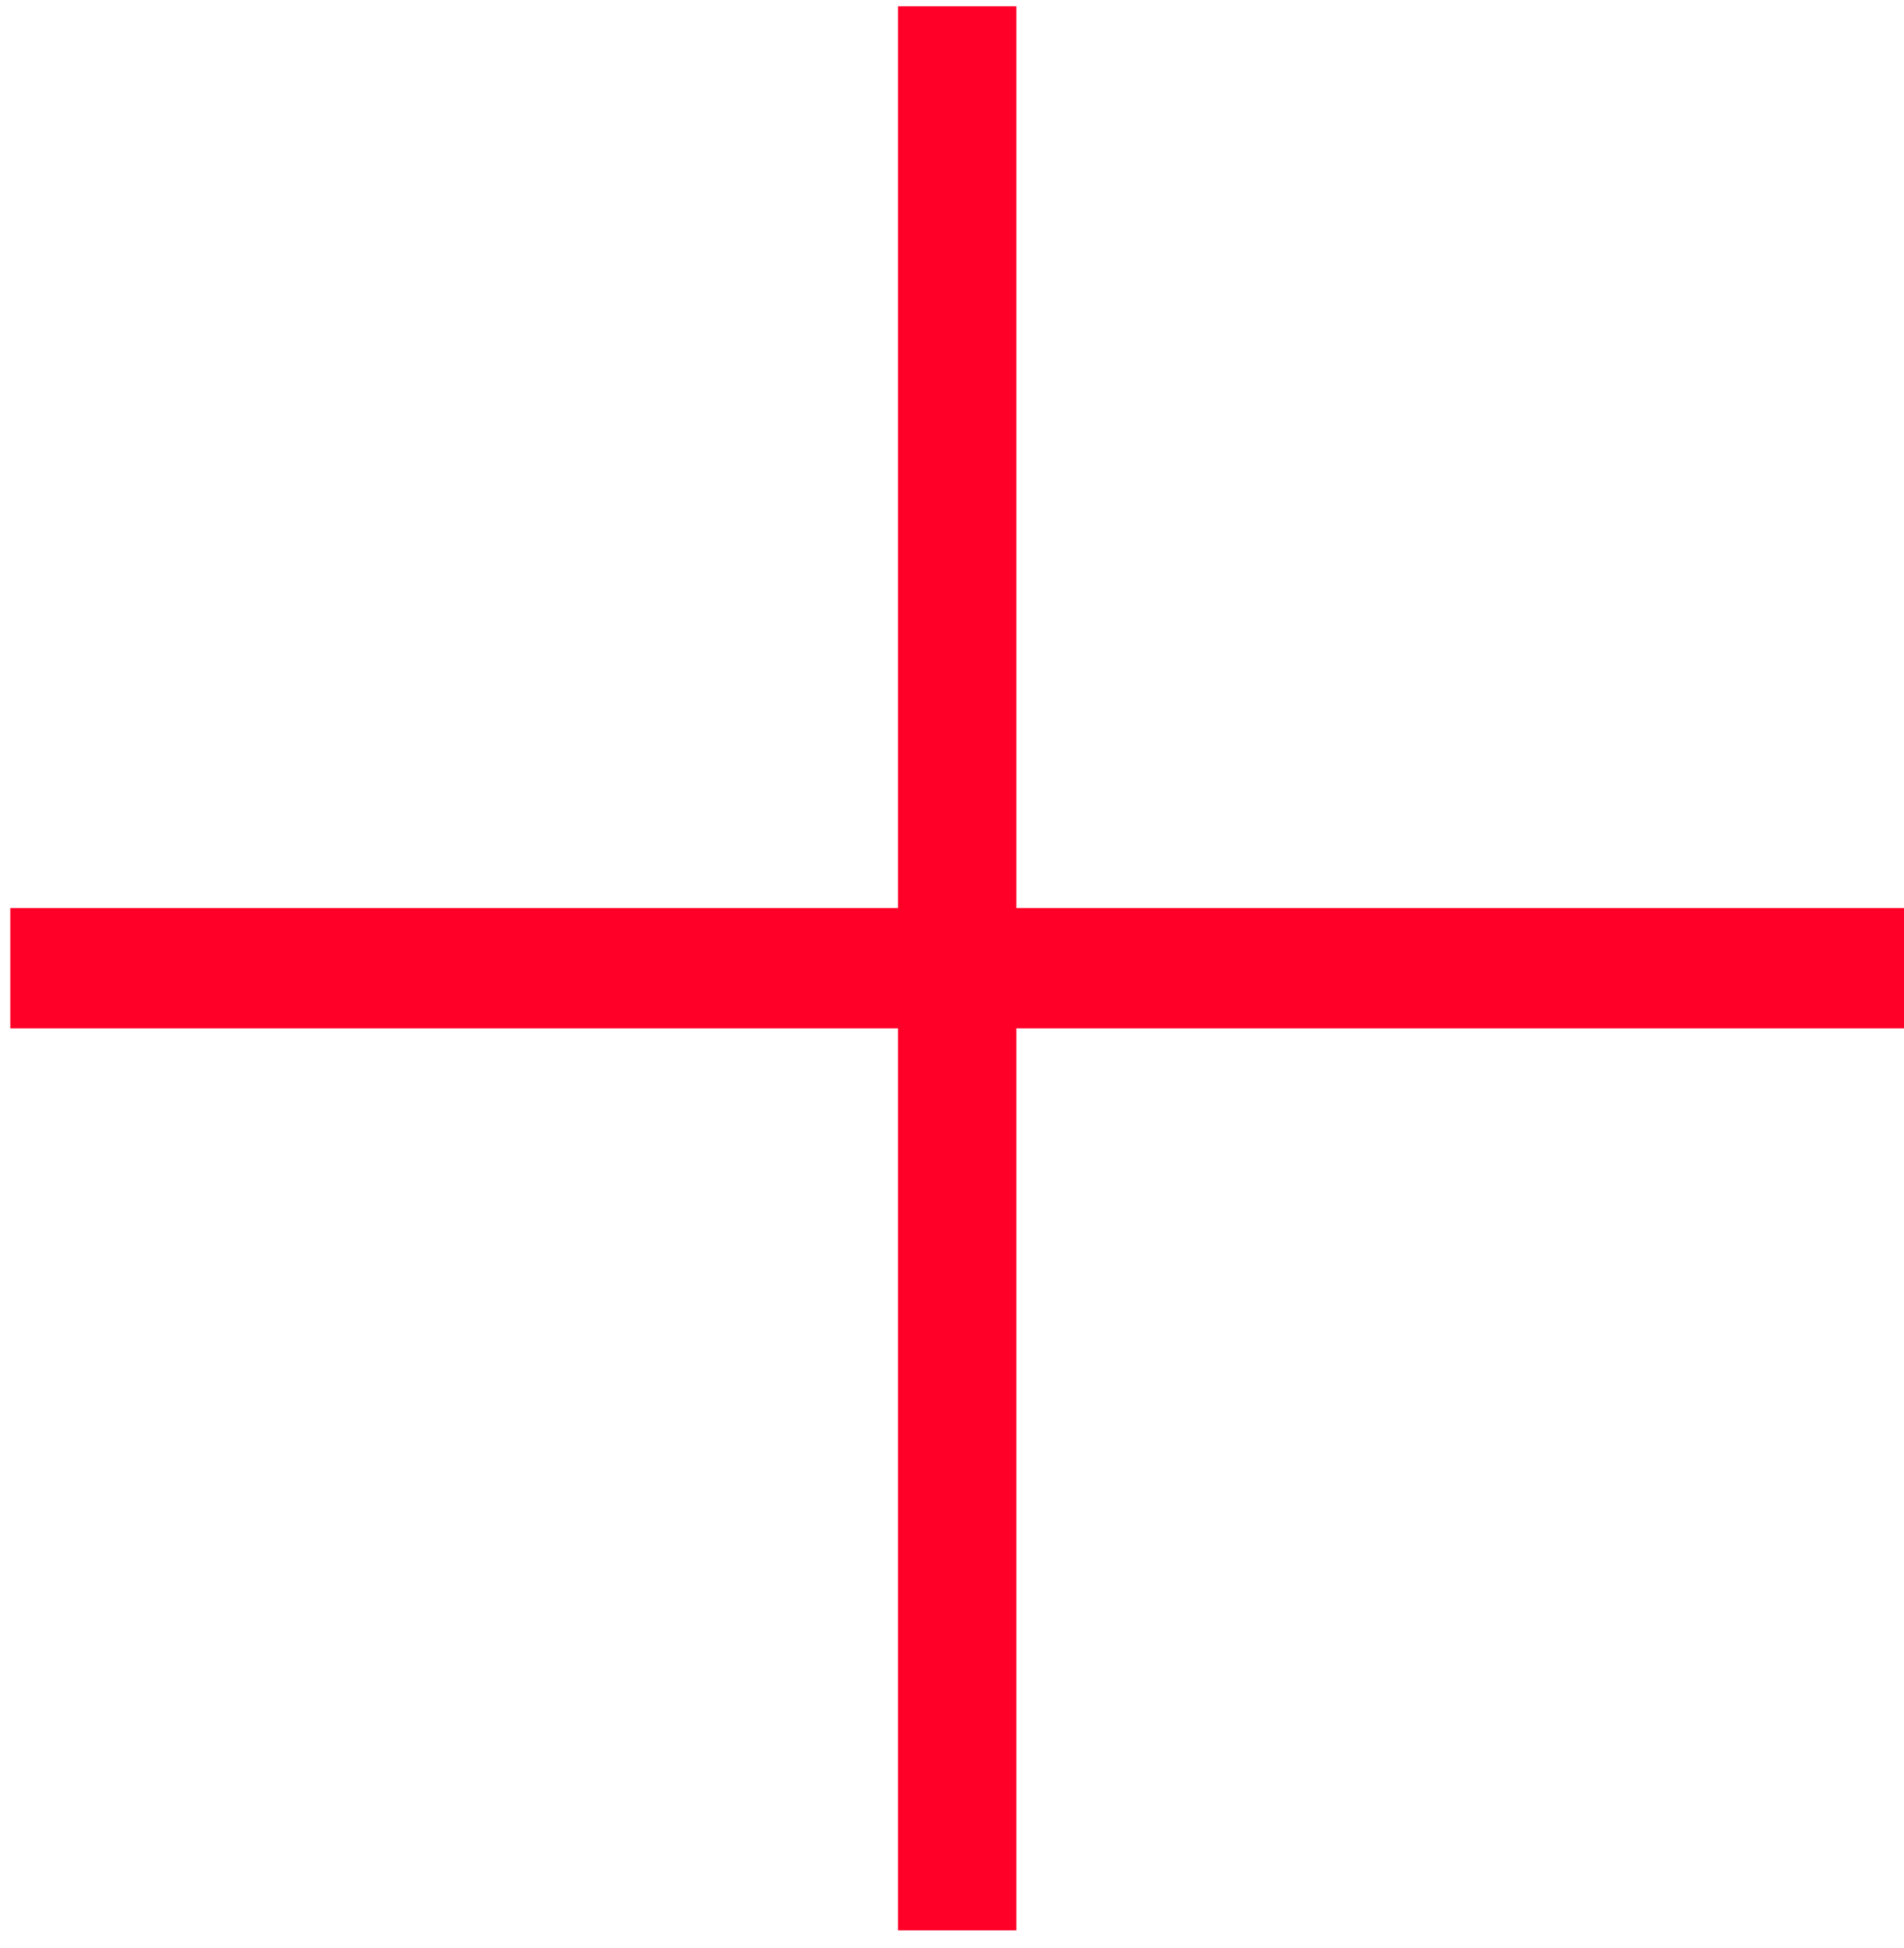
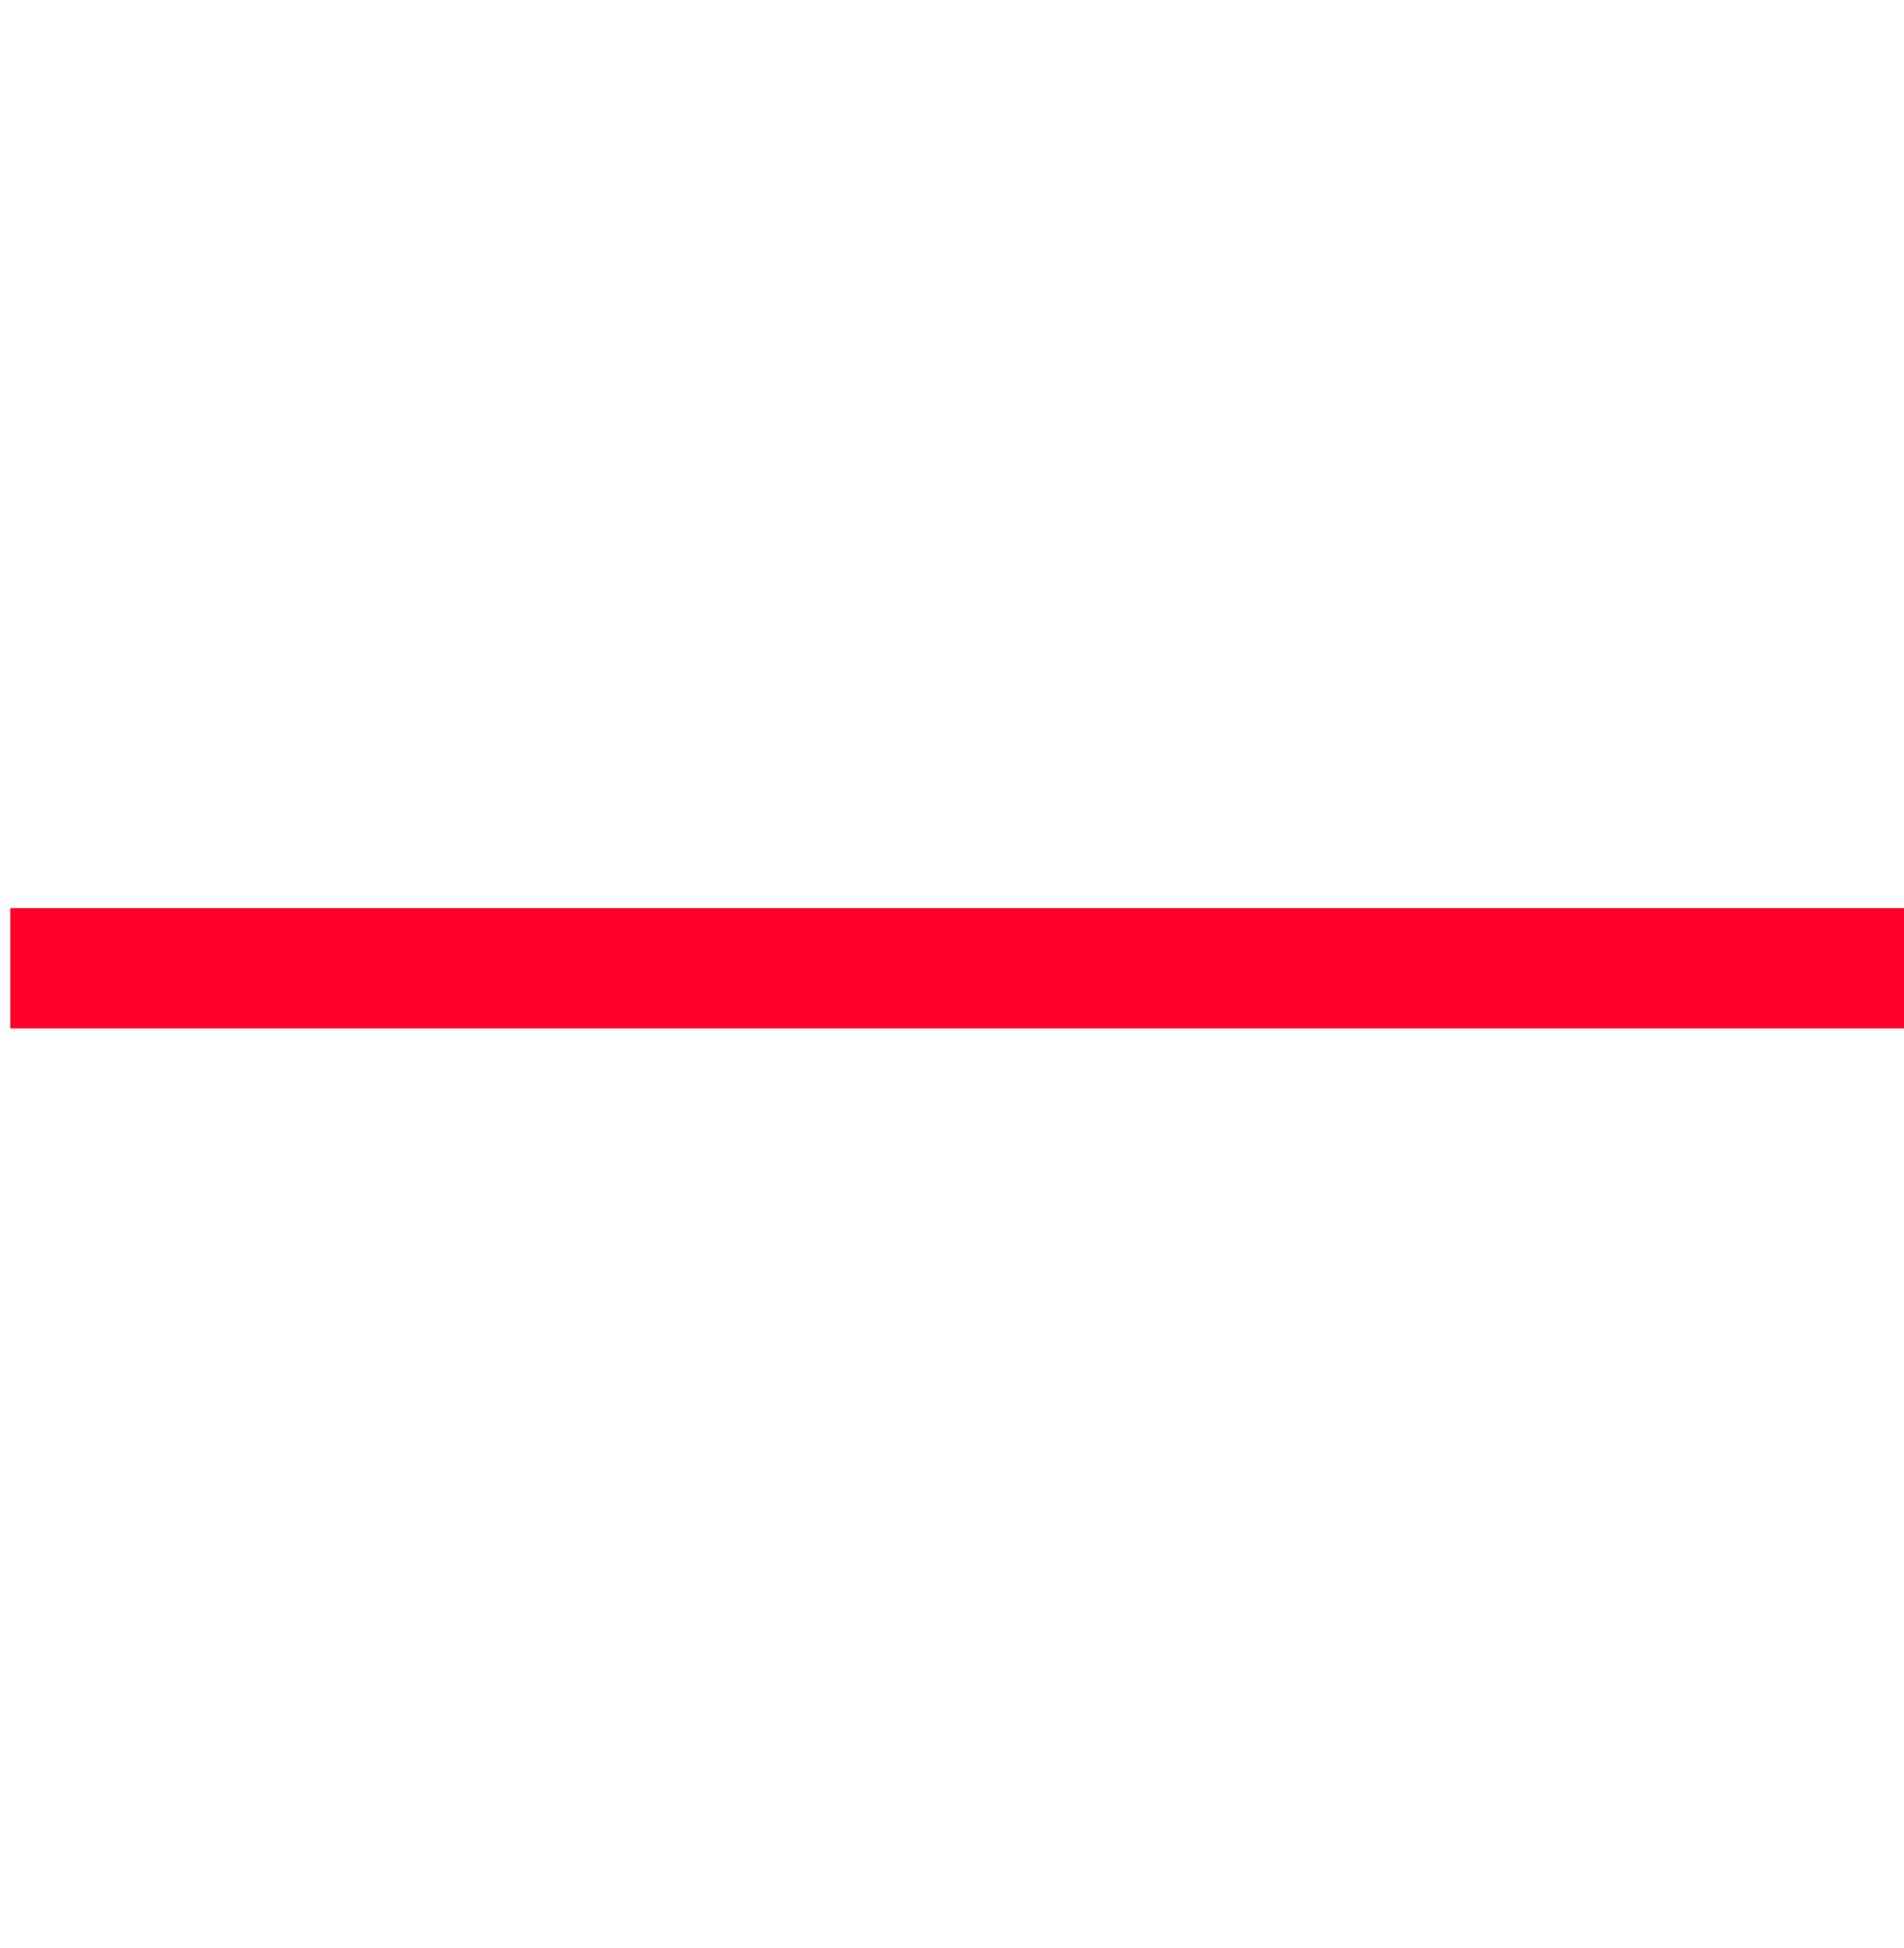
<svg xmlns="http://www.w3.org/2000/svg" width="87" height="89" viewBox="0 0 87 89" fill="none">
  <g id="Group">
    <g id="Group 952">
-       <path id="Vector" d="M87 41.48H0.47V46.975H87V41.48Z" fill="#FF0029" />
-       <path id="Vector_2" d="M46.443 0.286H41.033V88.176H46.443V0.286Z" fill="#FF0029" />
+       <path id="Vector" d="M87 41.48H0.47V46.975H87Z" fill="#FF0029" />
    </g>
  </g>
</svg>